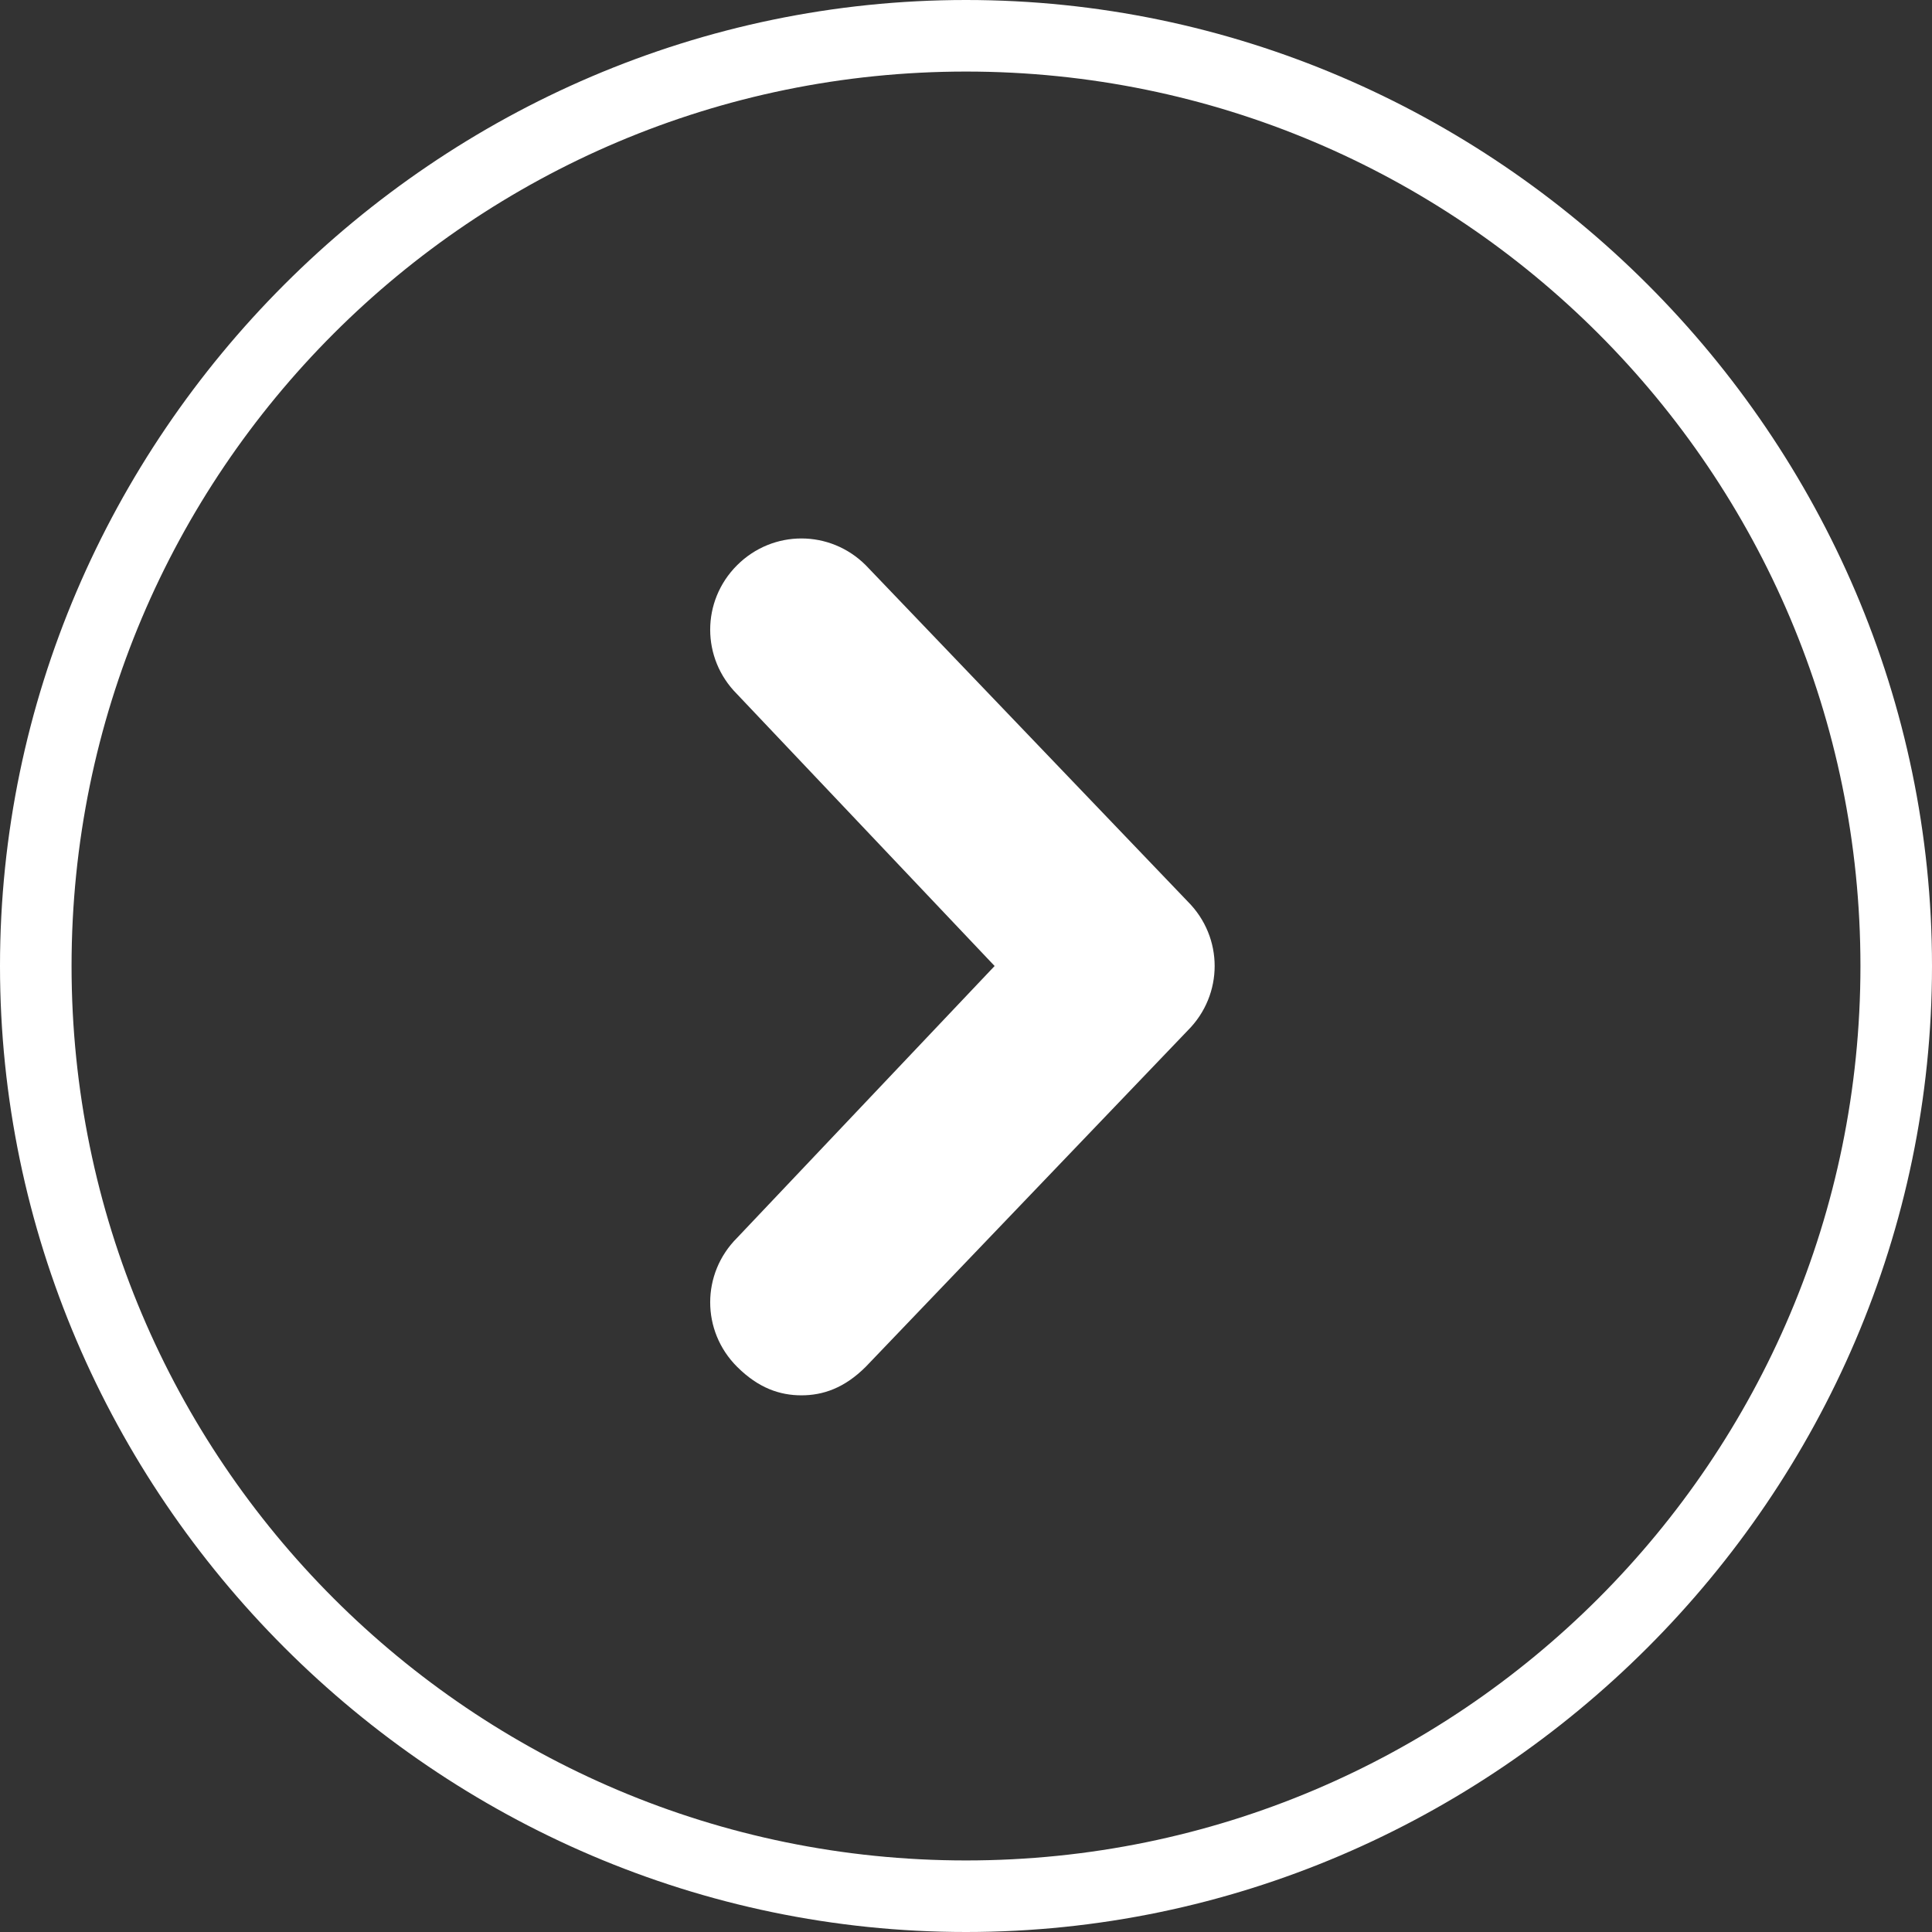
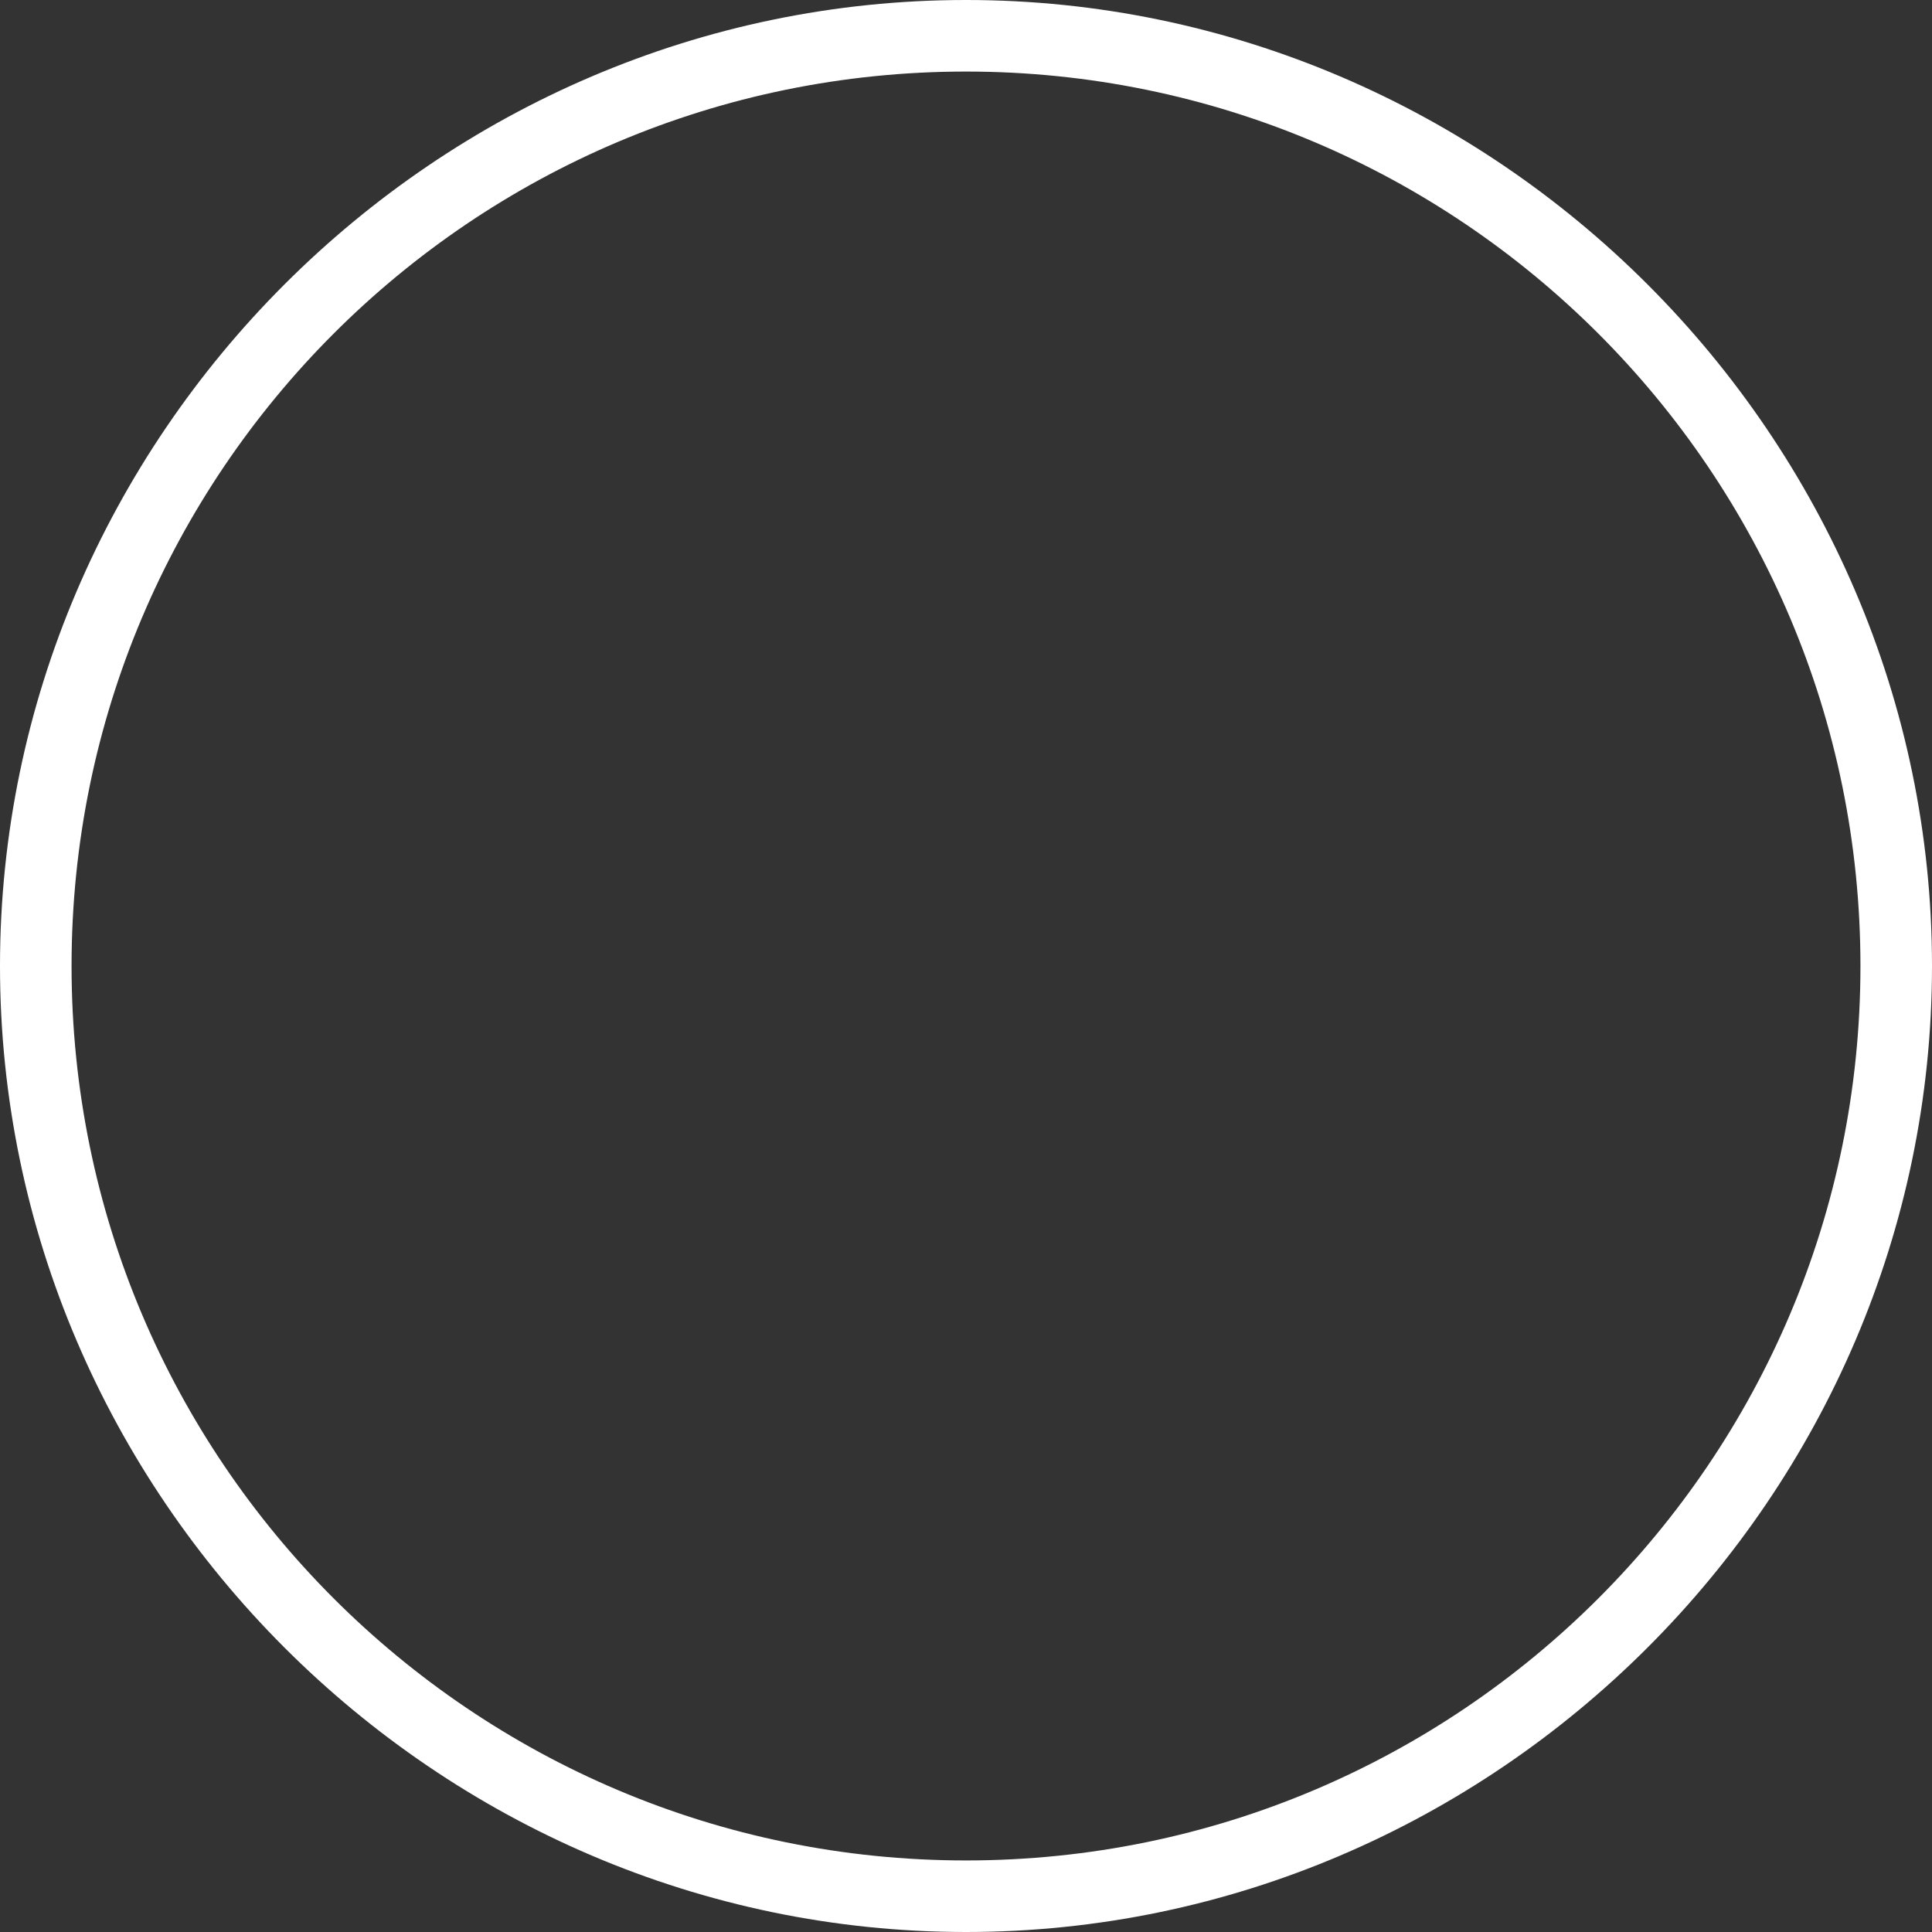
<svg xmlns="http://www.w3.org/2000/svg" version="1.1" id="圖層_1" x="0px" y="0px" viewBox="0 0 27 27" style="enable-background:new 0 0 27 27;" xml:space="preserve">
  <rect x="0" y="0" width="27" height="27" fill="#333333" stroke="none" />
  <style type="text/css">
	.st0{fill:#FFFFFF;}
	.st1{fill-rule:evenodd;clip-rule:evenodd;fill:#FFFFFF;}
</style>
  <g id="XMLID_1_">
    <g id="XMLID_34_">
      <path id="XMLID_87_" class="st0" d="M13.5,27C6.1,27,0,20.9,0,13.5S6.1,0,13.5,0S27,6.1,27,13.5S20.9,27,13.5,27z M13.5,1    C6.6,1,1,6.6,1,13.5S6.6,26,13.5,26S26,20.4,26,13.5S20.4,1,13.5,1z" />
    </g>
-     <path id="XMLID_85_" class="st1" d="M11.2,19.5c0.3,0,0.6-0.1,0.9-0.4l4.5-4.7c0.5-0.5,0.5-1.3,0-1.8l-4.5-4.7   c-0.5-0.5-1.3-0.5-1.8,0c-0.5,0.5-0.5,1.3,0,1.8l3.6,3.8l-3.6,3.8c-0.5,0.5-0.5,1.3,0,1.8C10.6,19.4,10.9,19.5,11.2,19.5z" />
  </g>
</svg>